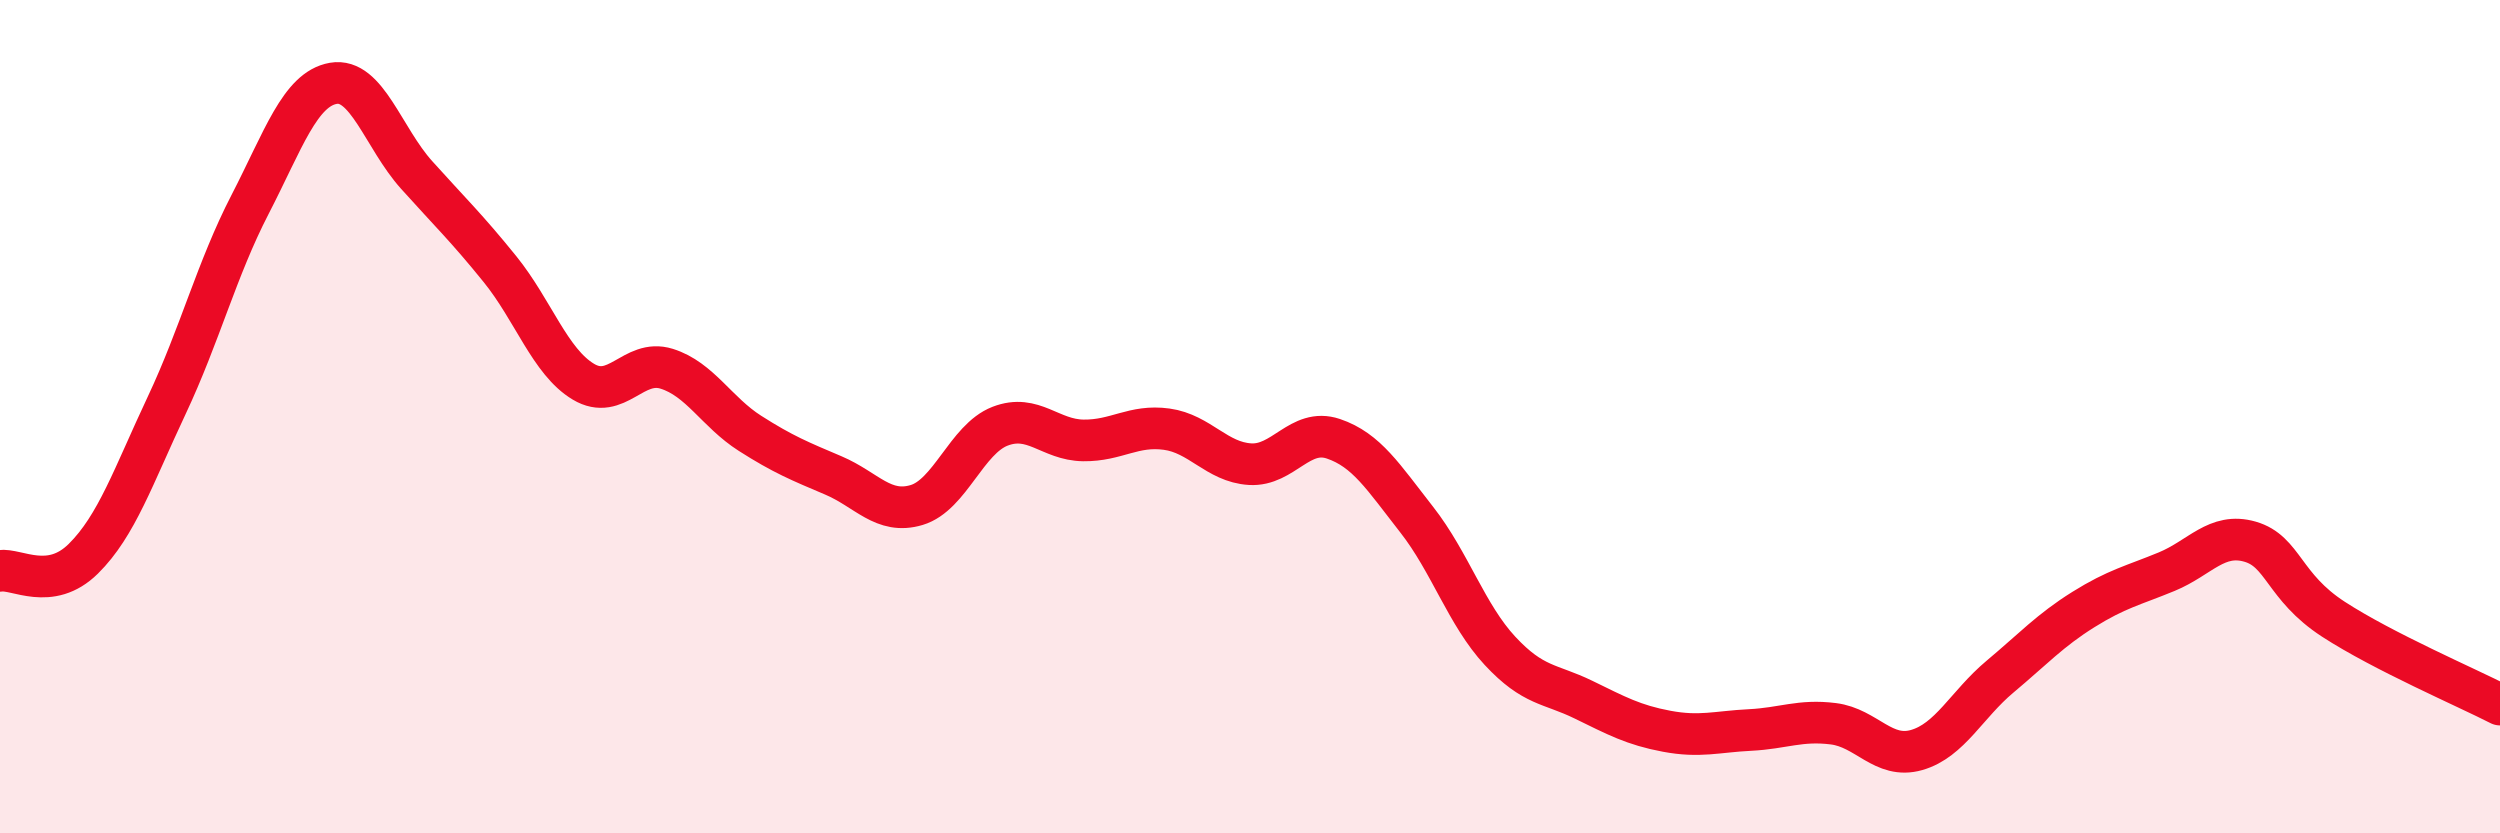
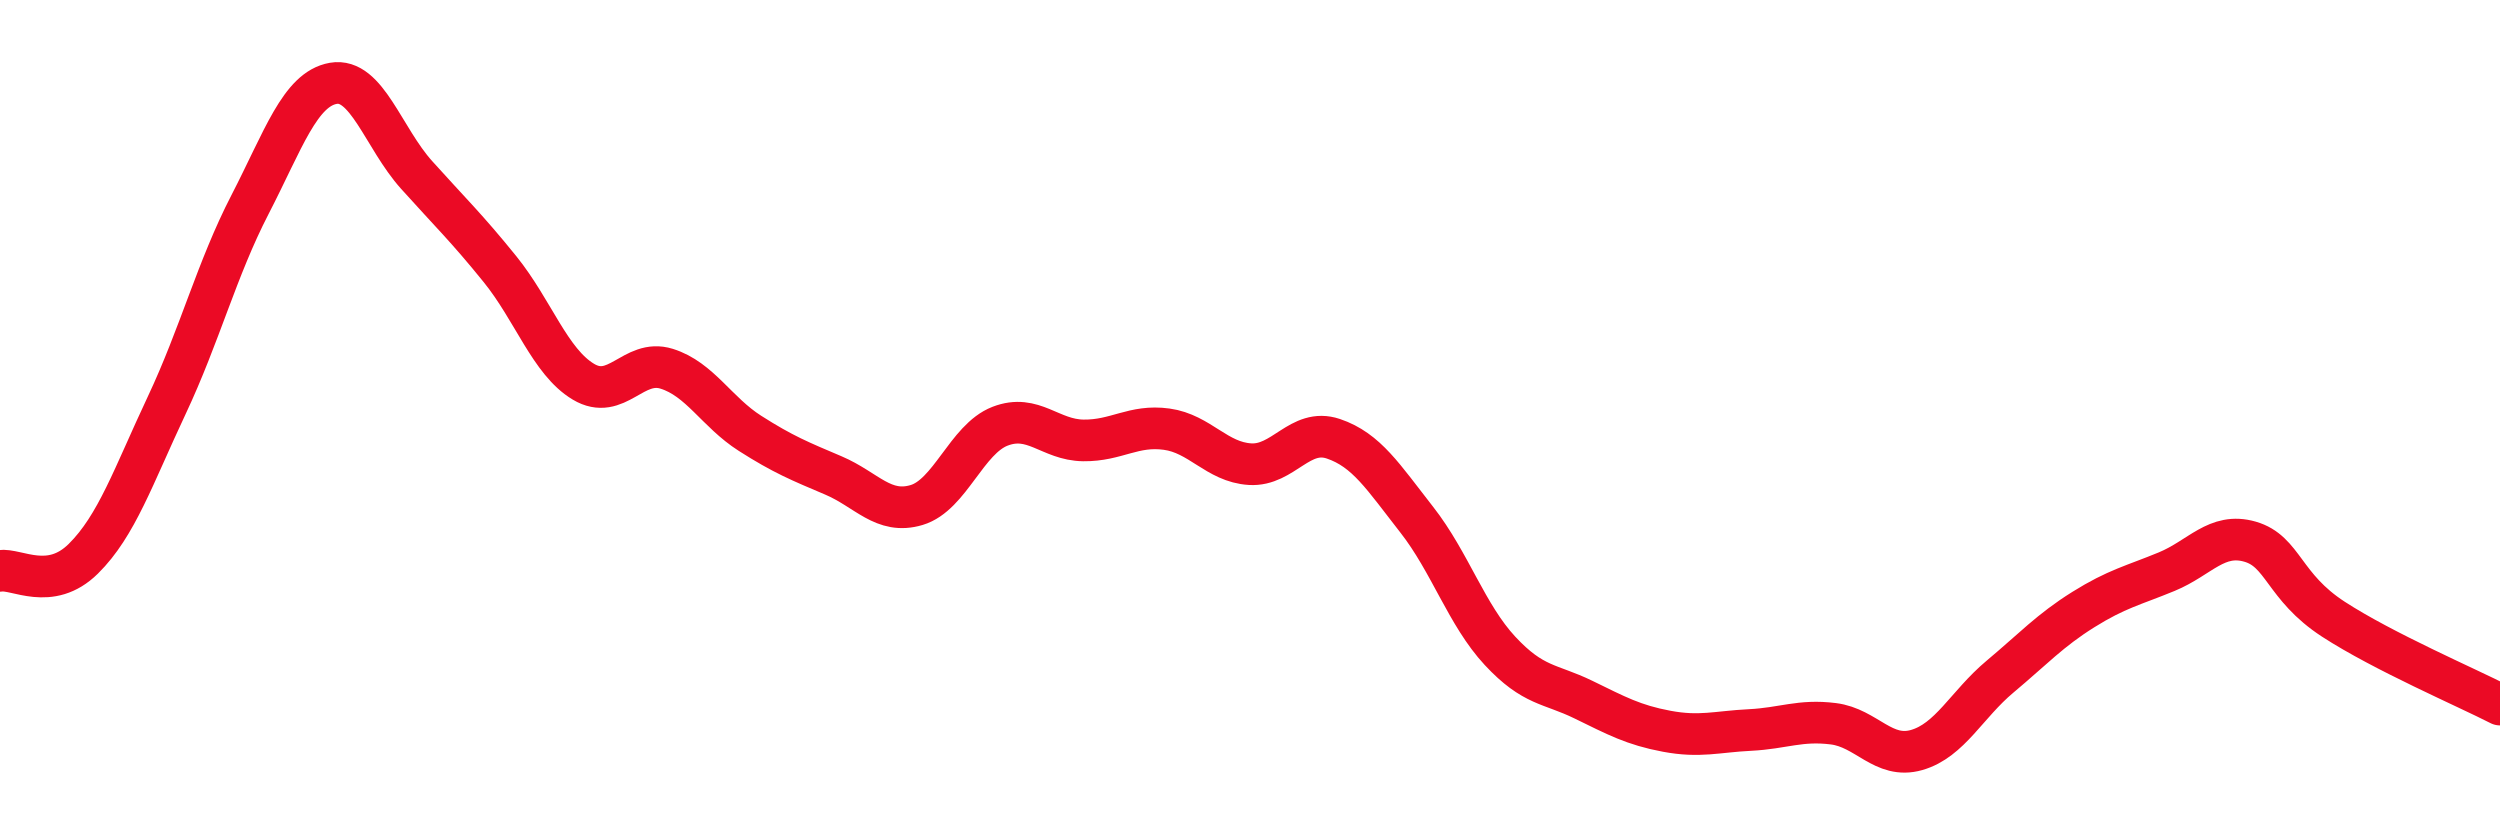
<svg xmlns="http://www.w3.org/2000/svg" width="60" height="20" viewBox="0 0 60 20">
-   <path d="M 0,13.7 C 0.4,13.64 1.2,14.2 2,13.41 C 2.8,12.62 3.2,11.43 4,9.73 C 4.8,8.03 5.2,6.46 6,4.91 C 6.8,3.36 7.2,2.14 8,2 C 8.8,1.86 9.2,3.31 10,4.2 C 10.8,5.09 11.2,5.47 12,6.46 C 12.8,7.45 13.2,8.68 14,9.16 C 14.8,9.64 15.2,8.6 16,8.85 C 16.8,9.1 17.2,9.89 18,10.4 C 18.8,10.91 19.2,11.07 20,11.41 C 20.8,11.75 21.2,12.36 22,12.12 C 22.8,11.88 23.2,10.54 24,10.23 C 24.8,9.92 25.2,10.56 26,10.57 C 26.8,10.58 27.2,10.19 28,10.3 C 28.8,10.41 29.2,11.09 30,11.14 C 30.8,11.19 31.2,10.26 32,10.53 C 32.8,10.8 33.2,11.45 34,12.47 C 34.8,13.49 35.2,14.76 36,15.62 C 36.8,16.48 37.2,16.4 38,16.79 C 38.8,17.18 39.2,17.4 40,17.55 C 40.8,17.7 41.2,17.56 42,17.52 C 42.8,17.48 43.2,17.27 44,17.37 C 44.8,17.47 45.2,18.23 46,18 C 46.8,17.77 47.2,16.91 48,16.24 C 48.8,15.57 49.2,15.13 50,14.63 C 50.8,14.13 51.2,14.05 52,13.72 C 52.8,13.39 53.2,12.77 54,13 C 54.8,13.23 54.8,14.08 56,14.86 C 57.2,15.64 59.2,16.5 60,16.91L60 20L0 20Z" fill="#EB0A25" opacity="0.1" stroke-linecap="round" stroke-linejoin="round" />
  <path d="M 0,13.7 C 0.4,13.64 1.2,14.2 2,13.41 C 2.8,12.62 3.2,11.43 4,9.73 C 4.8,8.03 5.2,6.46 6,4.91 C 6.8,3.36 7.2,2.14 8,2 C 8.8,1.86 9.2,3.31 10,4.2 C 10.8,5.09 11.2,5.47 12,6.46 C 12.8,7.45 13.2,8.68 14,9.16 C 14.8,9.64 15.2,8.6 16,8.85 C 16.8,9.1 17.2,9.89 18,10.4 C 18.8,10.91 19.2,11.07 20,11.41 C 20.8,11.75 21.2,12.36 22,12.12 C 22.8,11.88 23.2,10.54 24,10.23 C 24.8,9.92 25.2,10.56 26,10.57 C 26.8,10.58 27.2,10.19 28,10.3 C 28.8,10.41 29.2,11.09 30,11.14 C 30.8,11.19 31.2,10.26 32,10.53 C 32.8,10.8 33.2,11.45 34,12.47 C 34.8,13.49 35.2,14.76 36,15.62 C 36.8,16.48 37.2,16.4 38,16.79 C 38.8,17.18 39.2,17.4 40,17.55 C 40.8,17.7 41.2,17.56 42,17.52 C 42.8,17.48 43.2,17.27 44,17.37 C 44.8,17.47 45.2,18.23 46,18 C 46.8,17.77 47.2,16.91 48,16.24 C 48.8,15.57 49.2,15.13 50,14.63 C 50.8,14.13 51.2,14.05 52,13.72 C 52.8,13.39 53.2,12.77 54,13 C 54.8,13.23 54.8,14.08 56,14.86 C 57.2,15.64 59.2,16.5 60,16.91" stroke="#EB0A25" stroke-width="1" fill="none" stroke-linecap="round" stroke-linejoin="round" />
</svg>